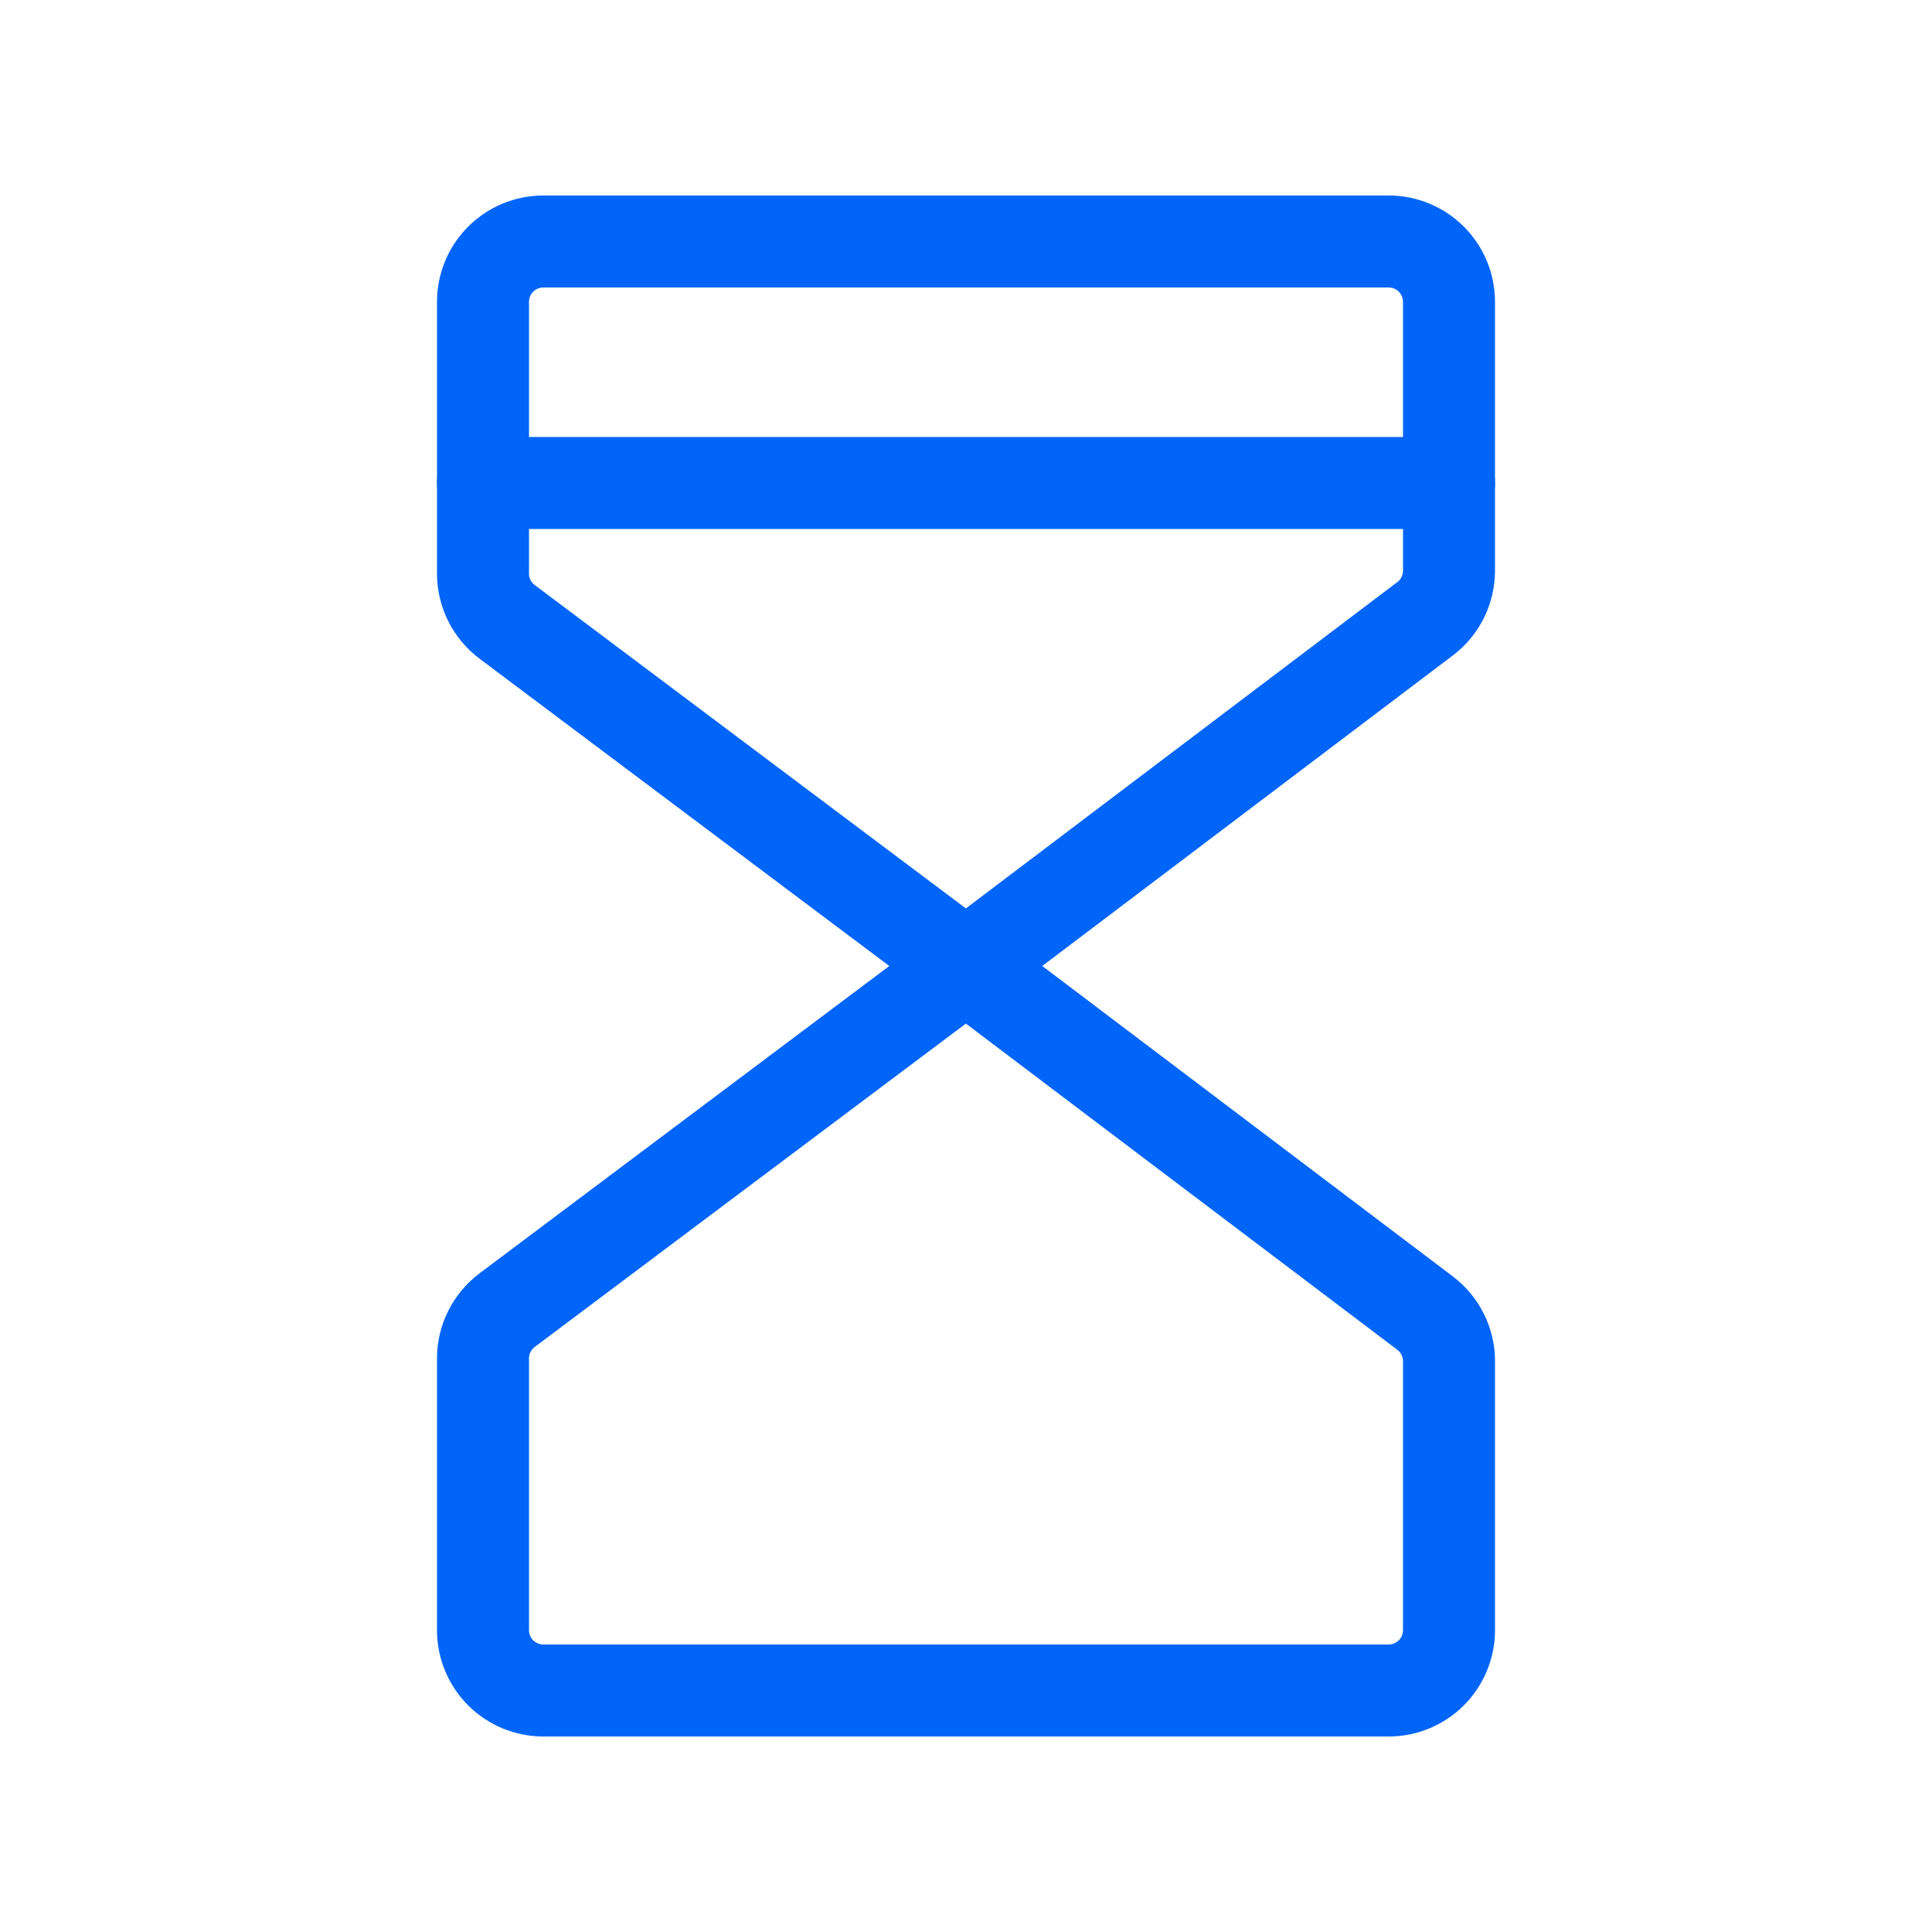
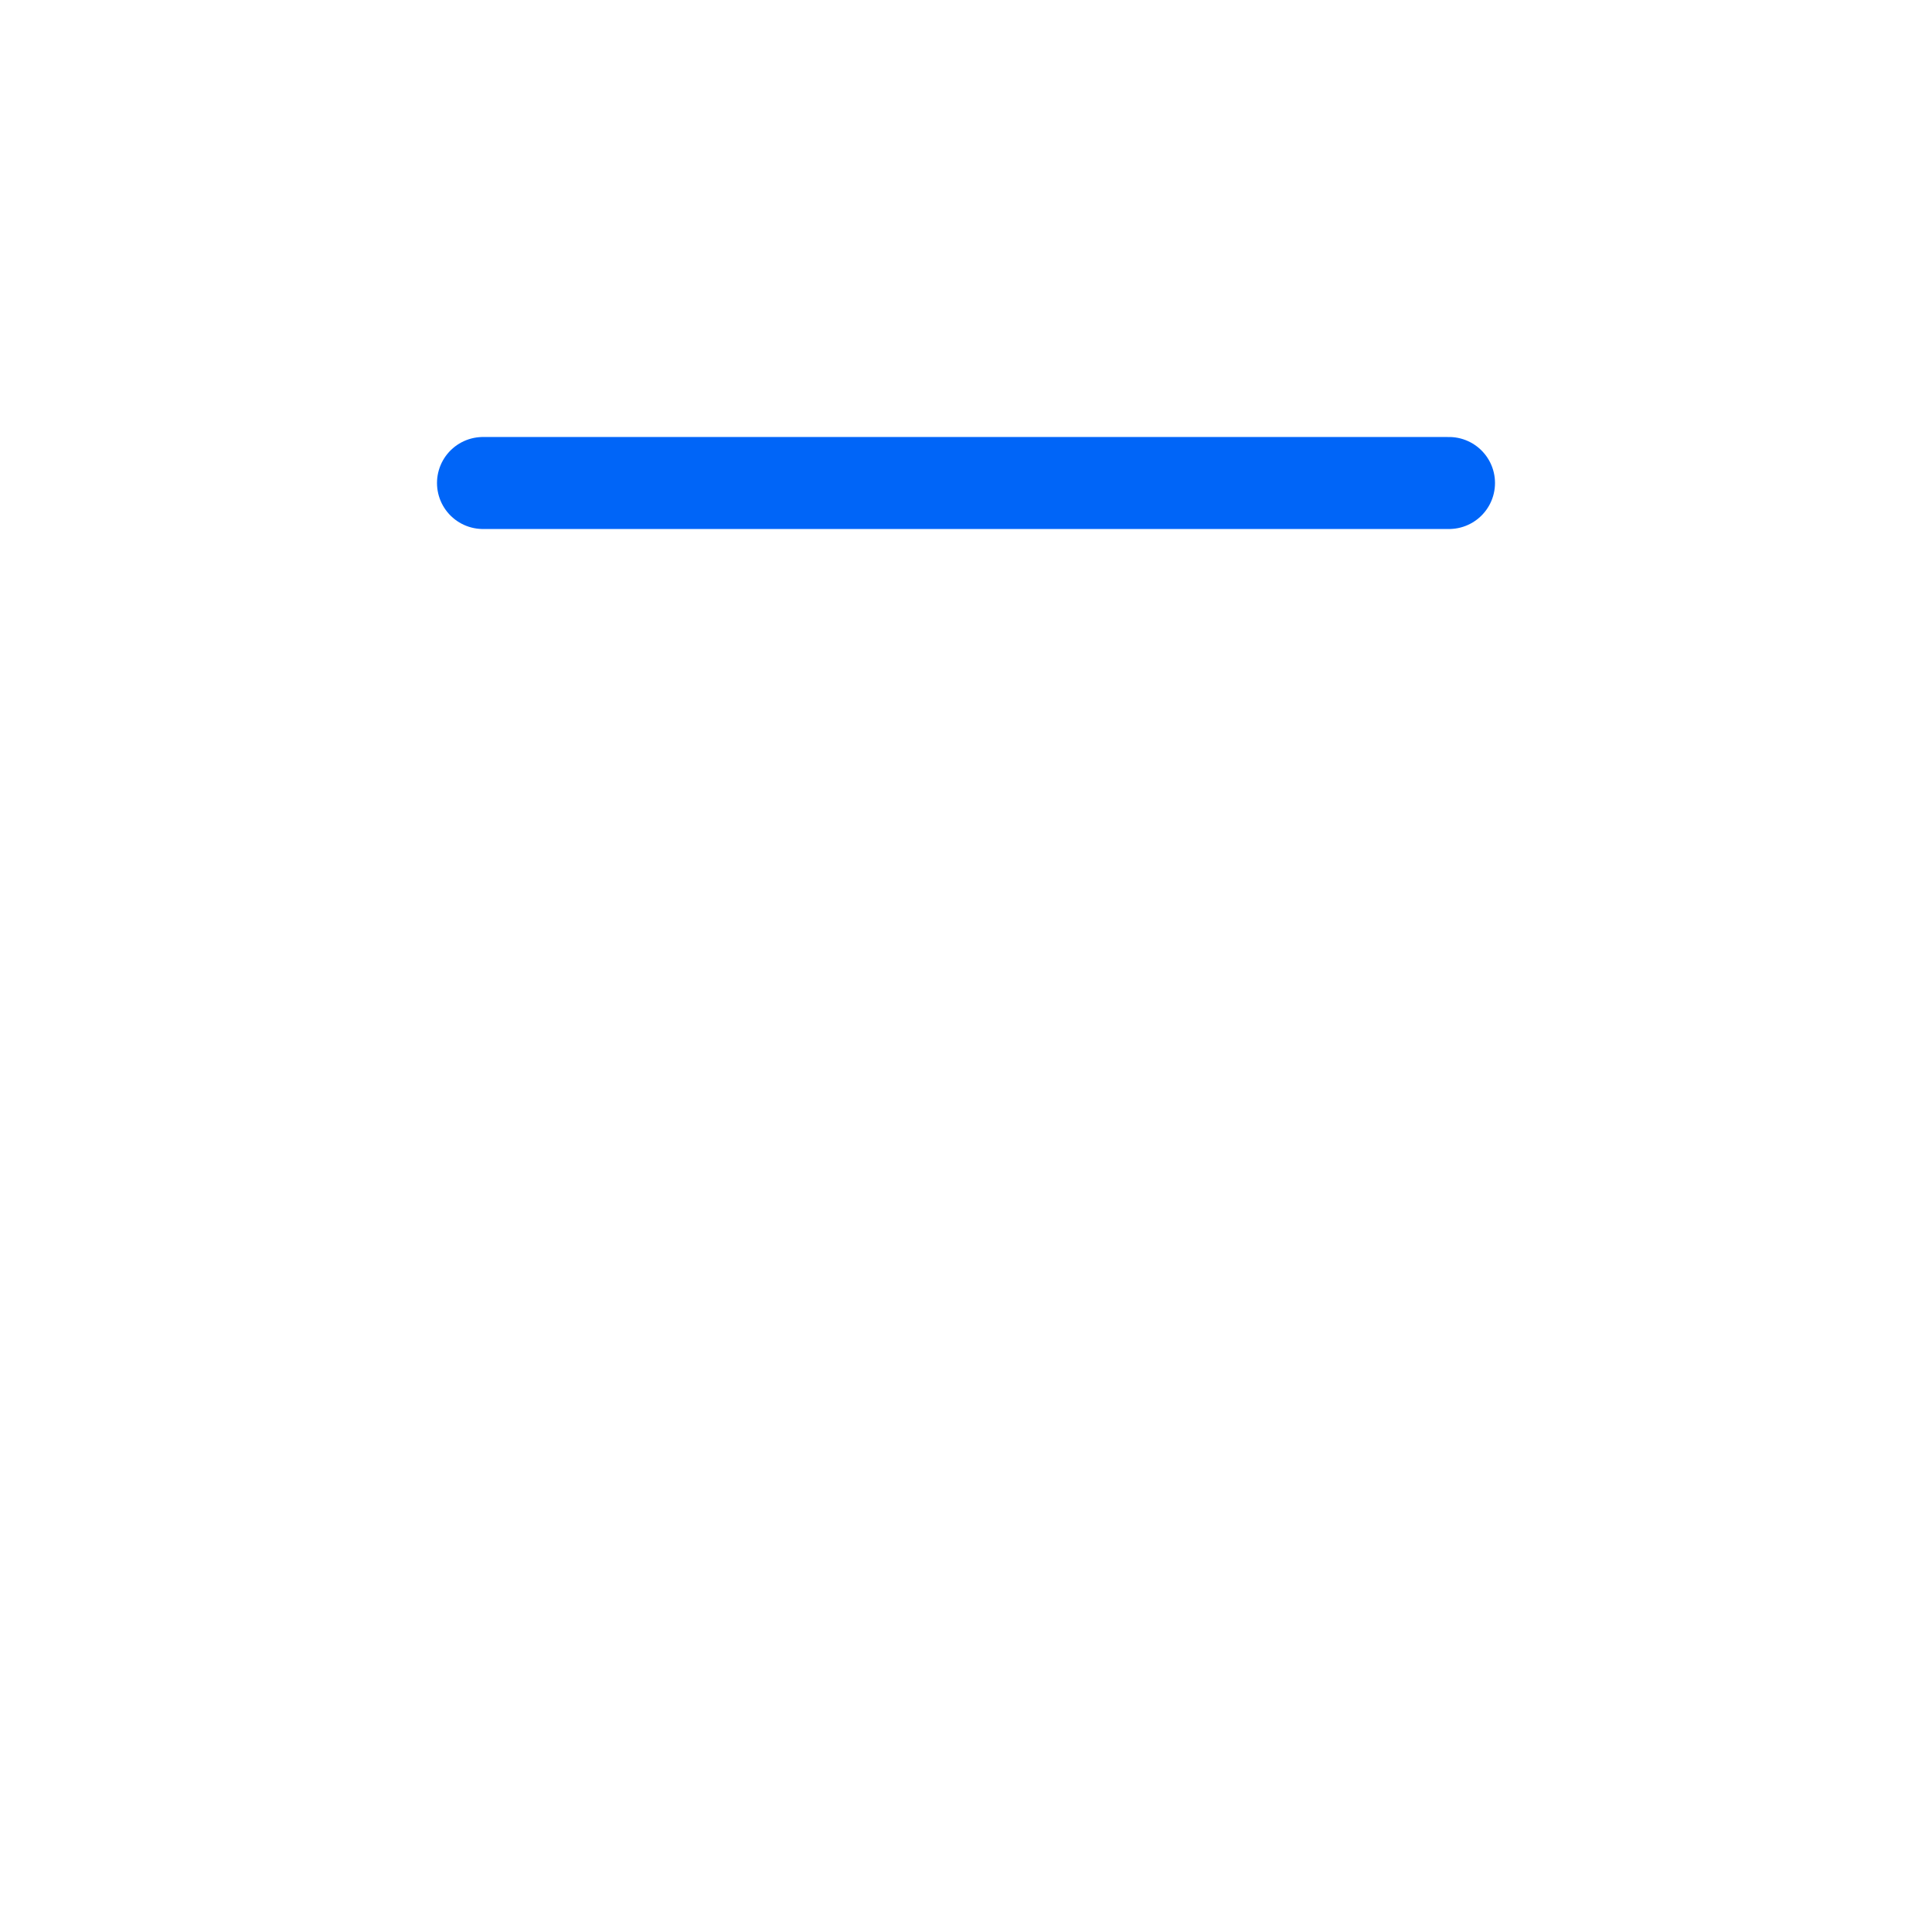
<svg xmlns="http://www.w3.org/2000/svg" width="42" height="42" viewBox="0 0 42 42" fill="none">
-   <path d="M21 21L11.025 13.519C10.862 13.396 10.73 13.238 10.639 13.056C10.547 12.873 10.5 12.672 10.5 12.469V6.562C10.5 6.214 10.638 5.881 10.884 5.634C11.131 5.388 11.464 5.25 11.812 5.25H30.188C30.536 5.25 30.869 5.388 31.116 5.634C31.362 5.881 31.5 6.214 31.5 6.562V12.41C31.499 12.612 31.452 12.812 31.361 12.993C31.271 13.174 31.14 13.331 30.978 13.453L21 21Z" stroke="#0065F8" stroke-width="2" stroke-linecap="round" stroke-linejoin="round" />
-   <path d="M21 21L11.025 28.481C10.862 28.604 10.73 28.762 10.639 28.944C10.547 29.127 10.5 29.328 10.5 29.531V35.438C10.5 35.786 10.638 36.119 10.884 36.366C11.131 36.612 11.464 36.75 11.812 36.75H30.188C30.536 36.75 30.869 36.612 31.116 36.366C31.362 36.119 31.5 35.786 31.5 35.438V29.59C31.5 29.387 31.453 29.187 31.362 29.006C31.272 28.824 31.14 28.666 30.978 28.544L21 21Z" stroke="#0065F8" stroke-width="2" stroke-linecap="round" stroke-linejoin="round" />
  <path d="M10.5 10.5H31.5" stroke="#0065F8" stroke-width="2" stroke-linecap="round" stroke-linejoin="round" />
</svg>